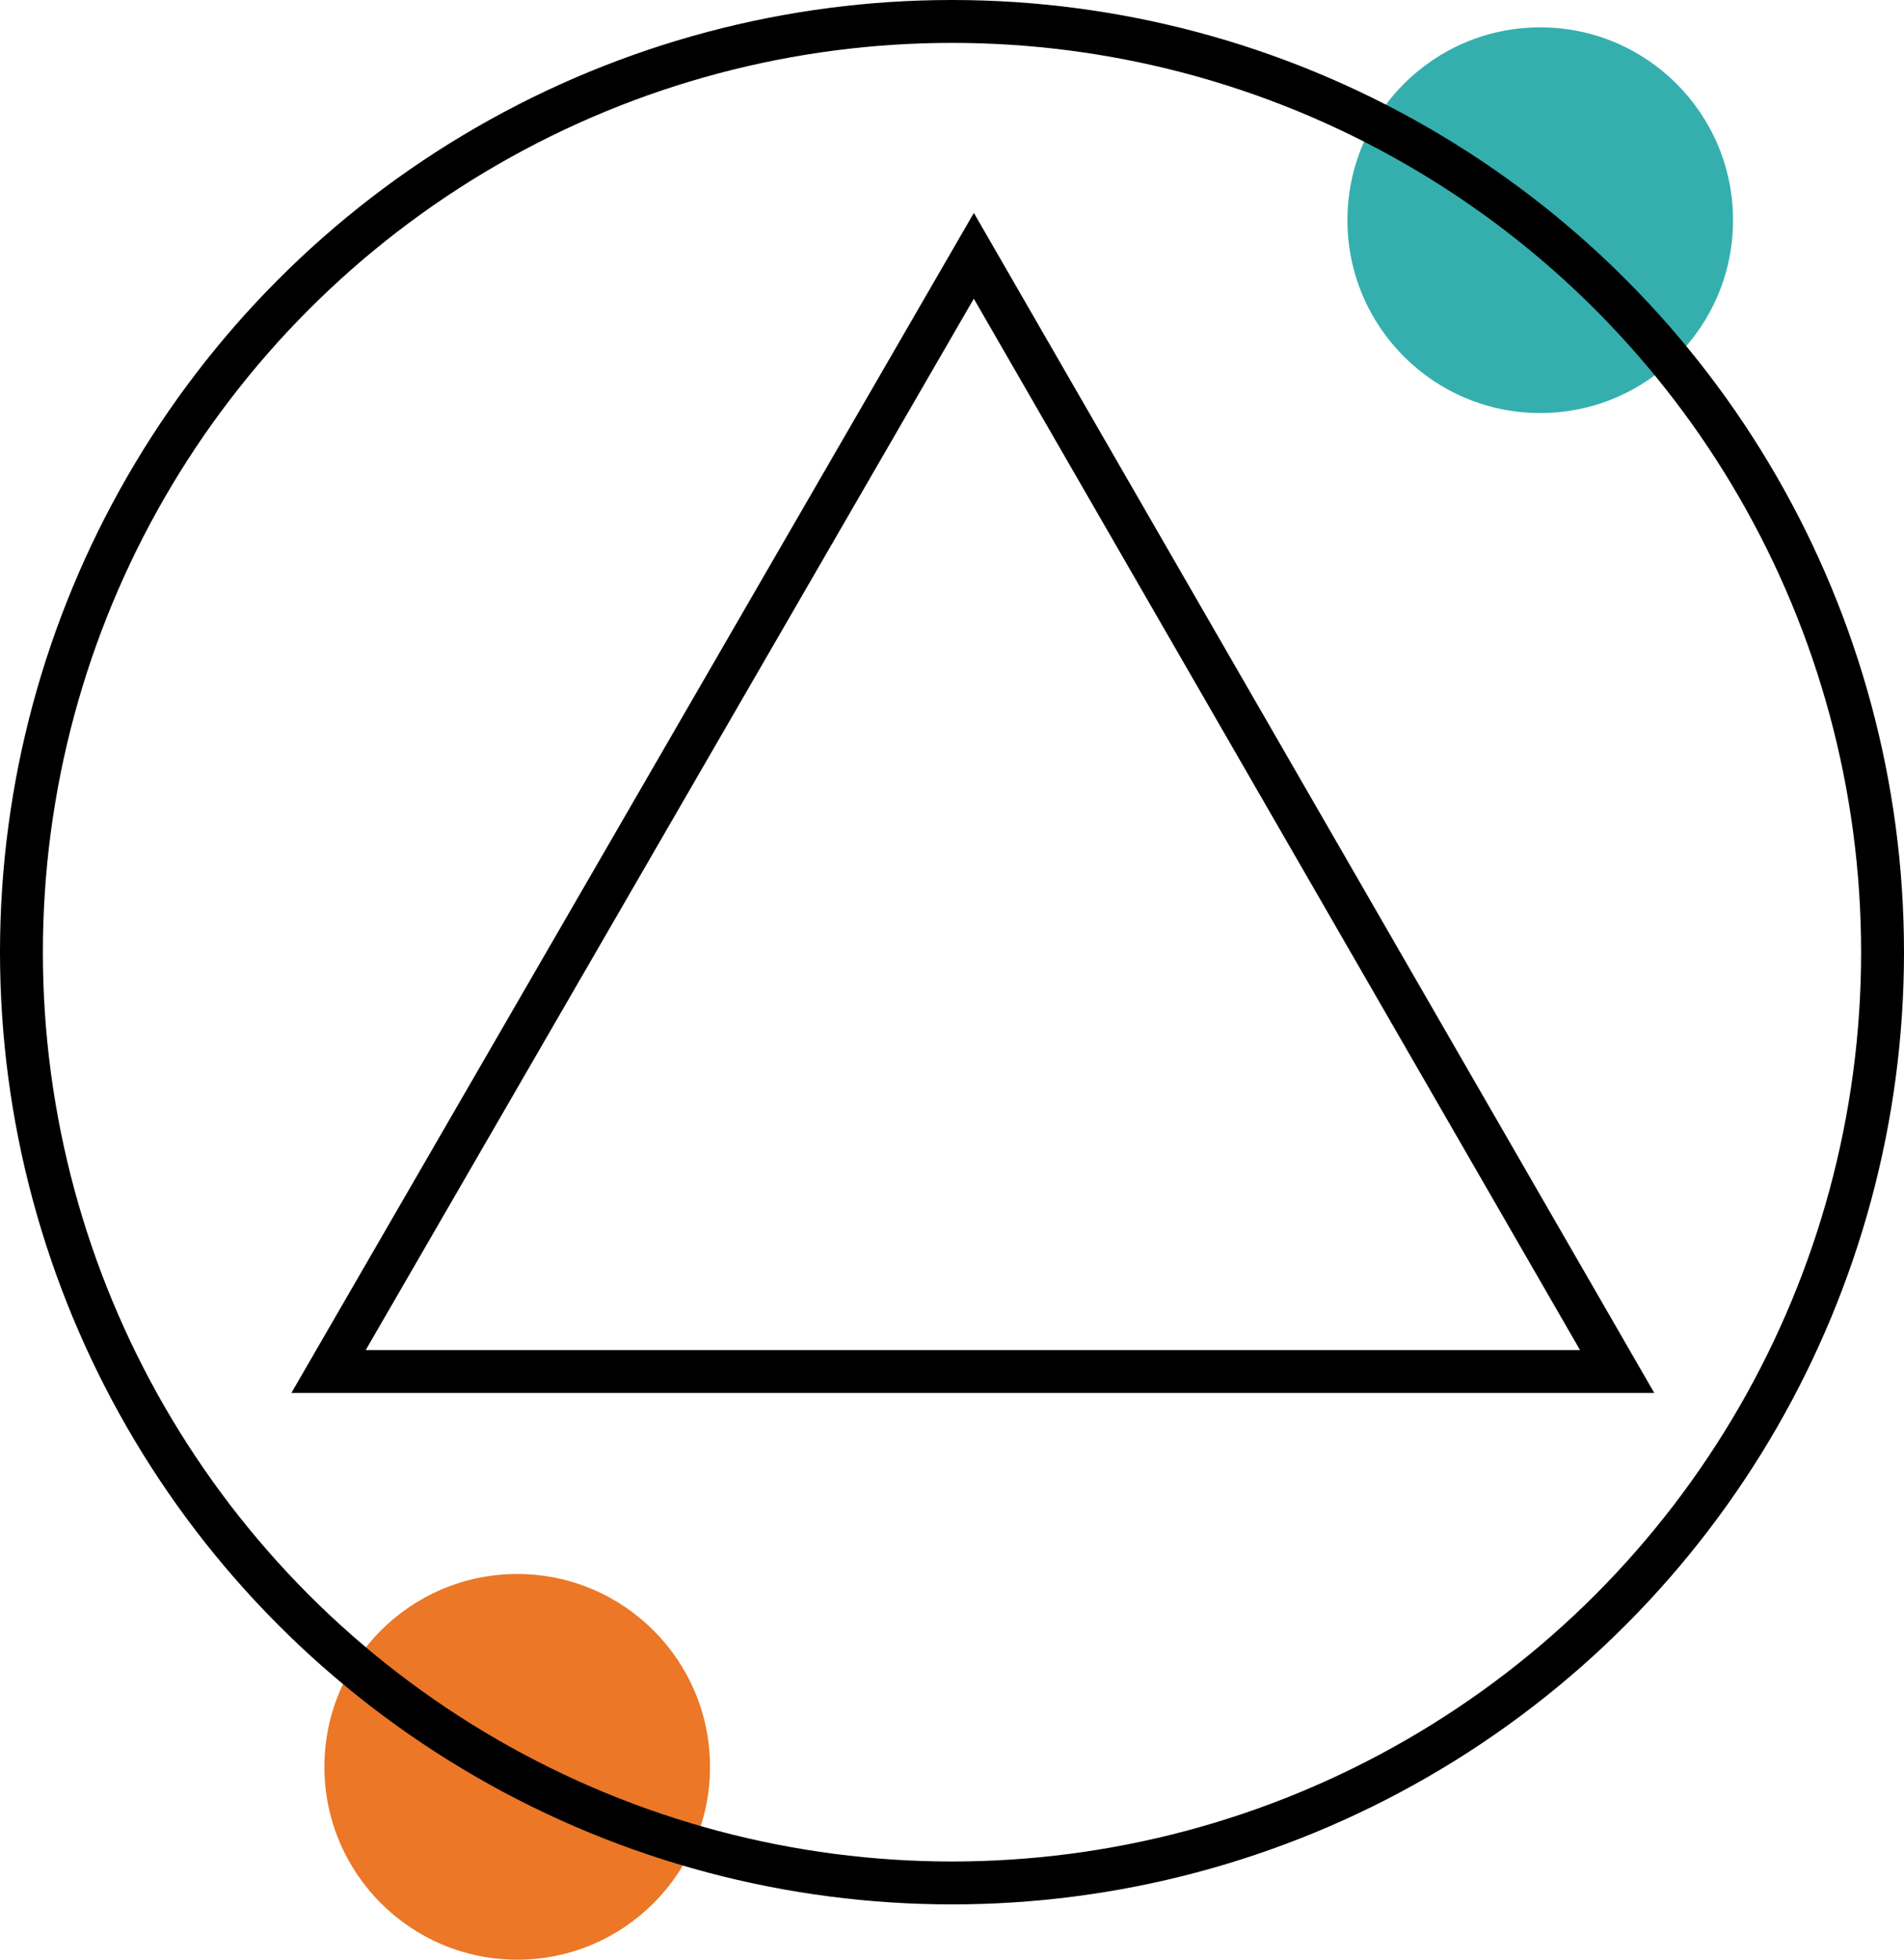
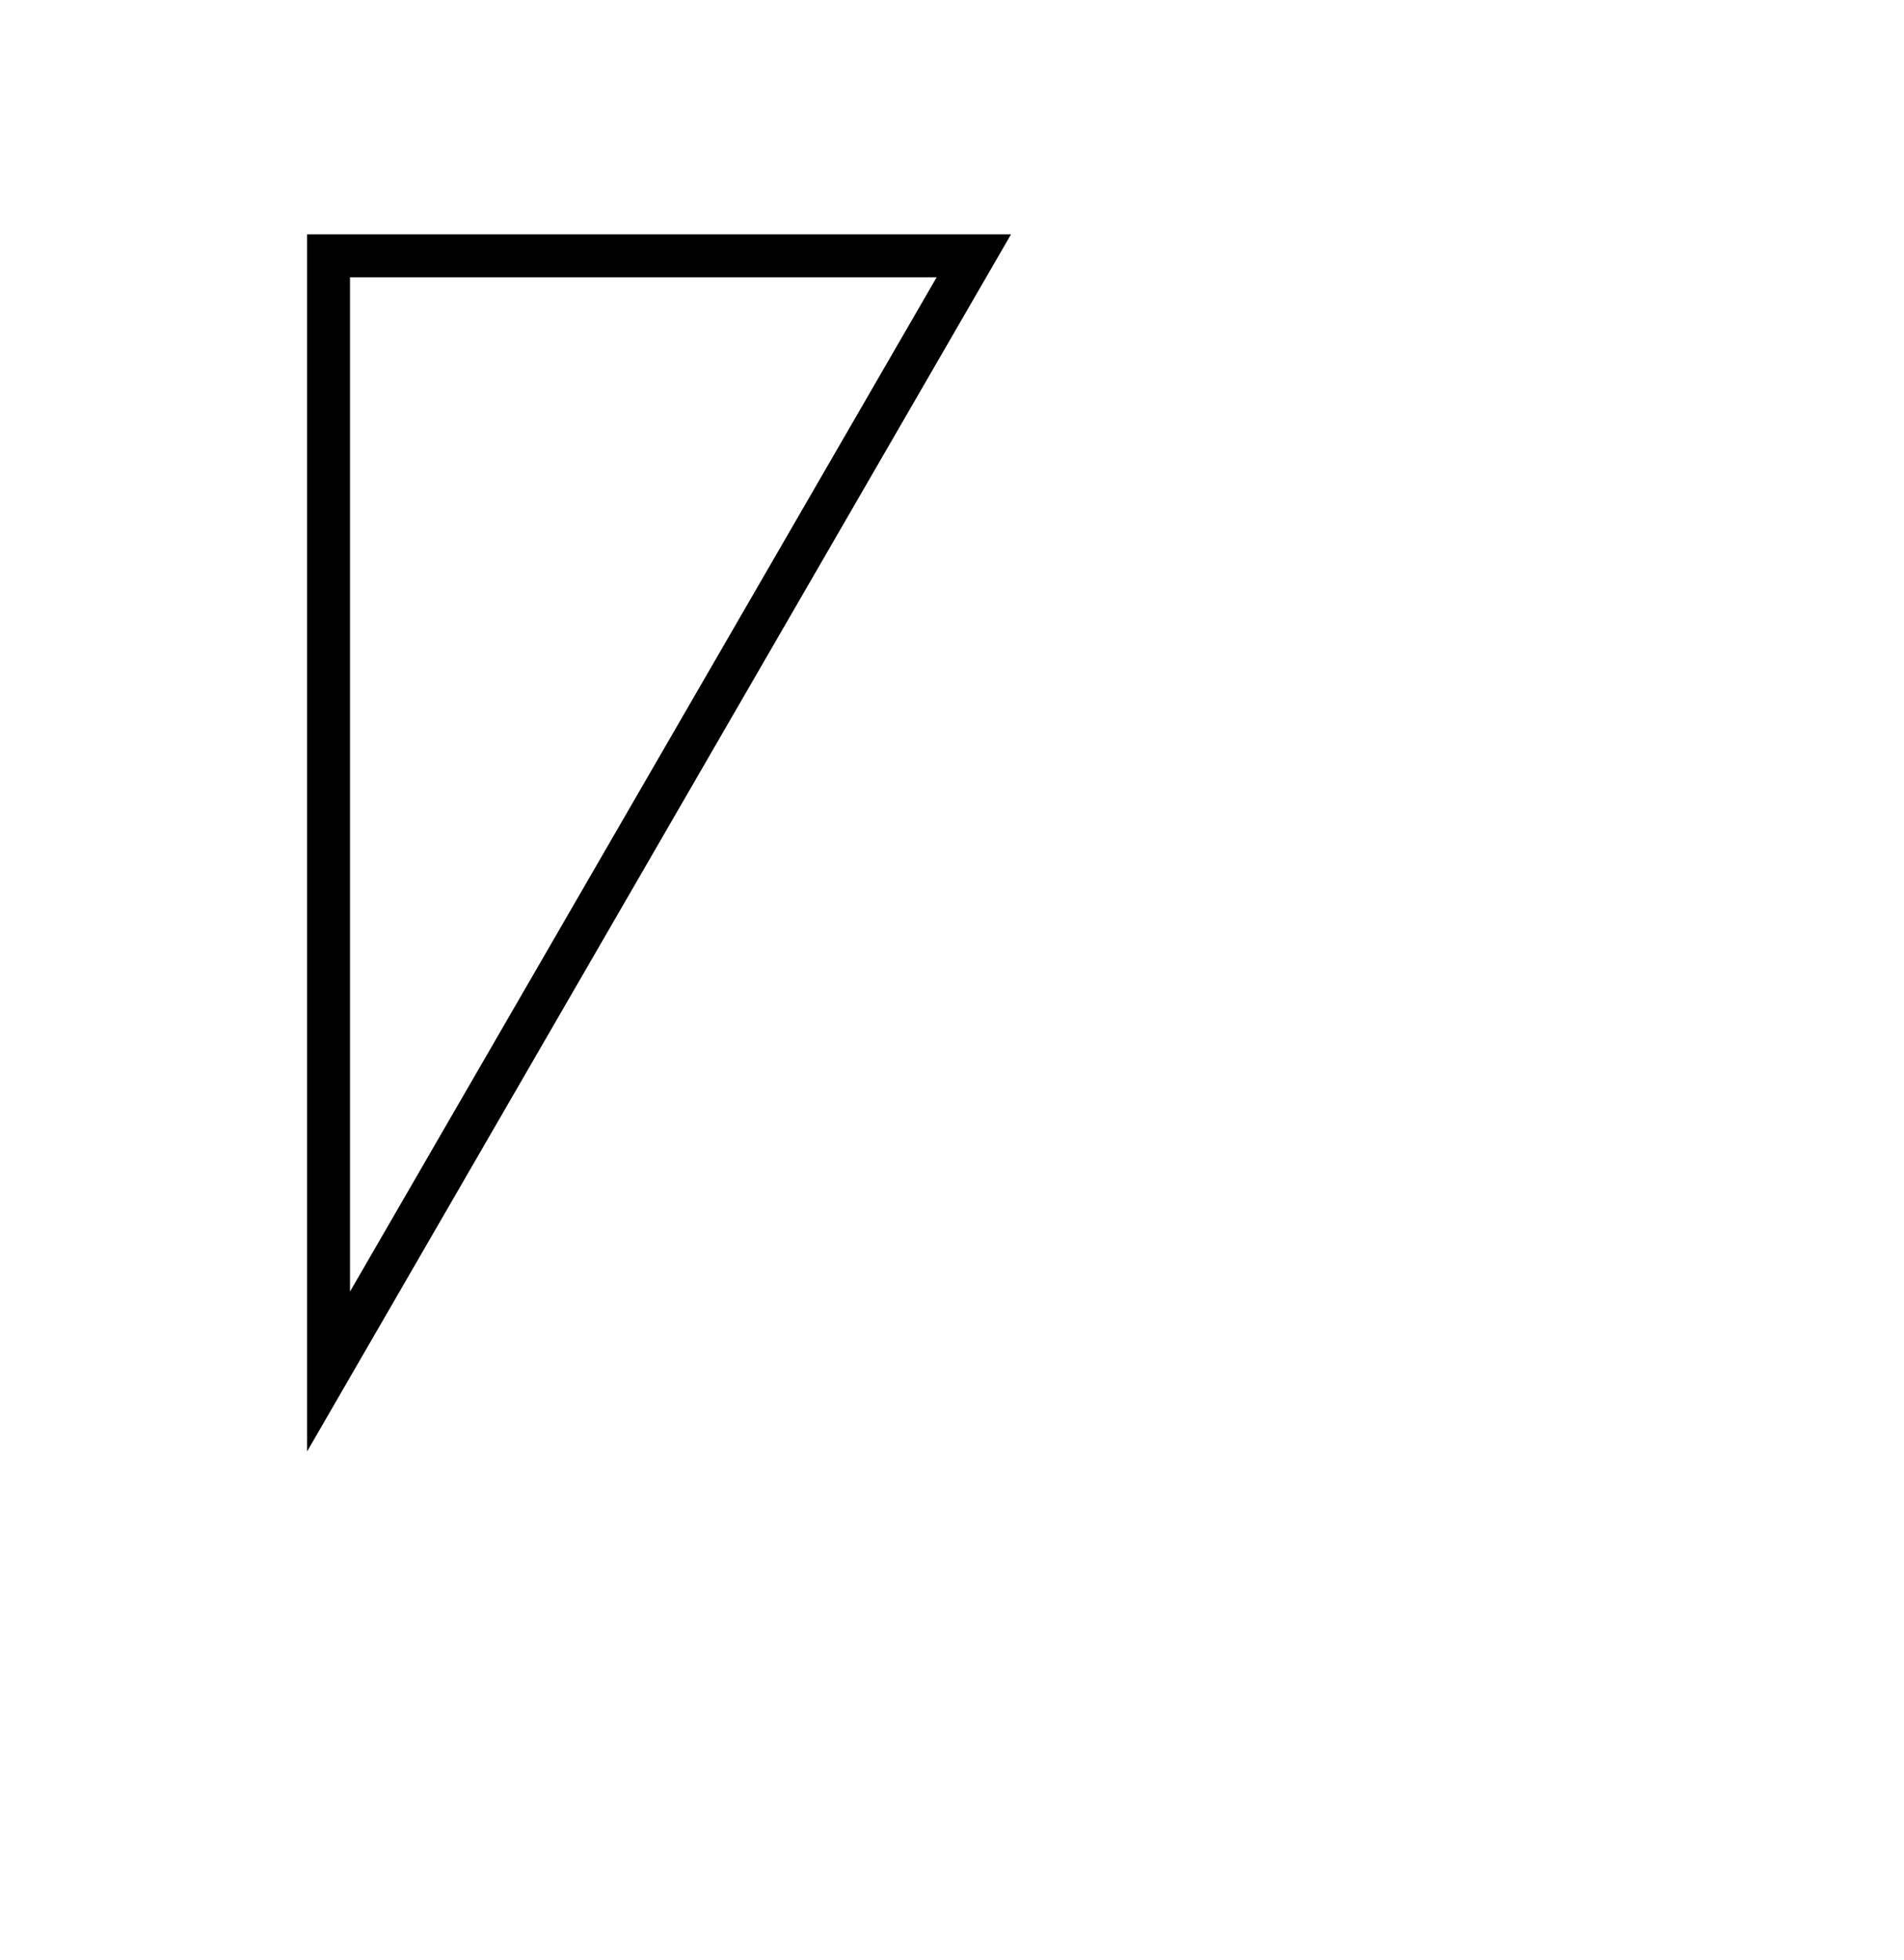
<svg xmlns="http://www.w3.org/2000/svg" viewBox="0 0 96.78 99.59">
  <defs>
    <style>.cls-1{fill:#34afae;}.cls-2{fill:#eb7727;}.cls-3{fill:none;stroke:#000;stroke-miterlimit:10;stroke-width:2.18px;}</style>
  </defs>
  <title>trojkat</title>
  <g id="Layer_2">
    <g id="Layer_1-2">
-       <circle cx="78.29" cy="11.19" r="9.8" class="cls-1" />
-       <circle cx="26.29" cy="89.79" r="9.8" class="cls-2" />
-       <circle cx="48.39" cy="48.39" r="47.3" class="cls-3" />
-       <path d="M16.7 69.7L49.5 13l32.7 56.7H16.7z" class="cls-3" />
+       <path d="M16.7 69.7L49.5 13H16.7z" class="cls-3" />
    </g>
  </g>
</svg>